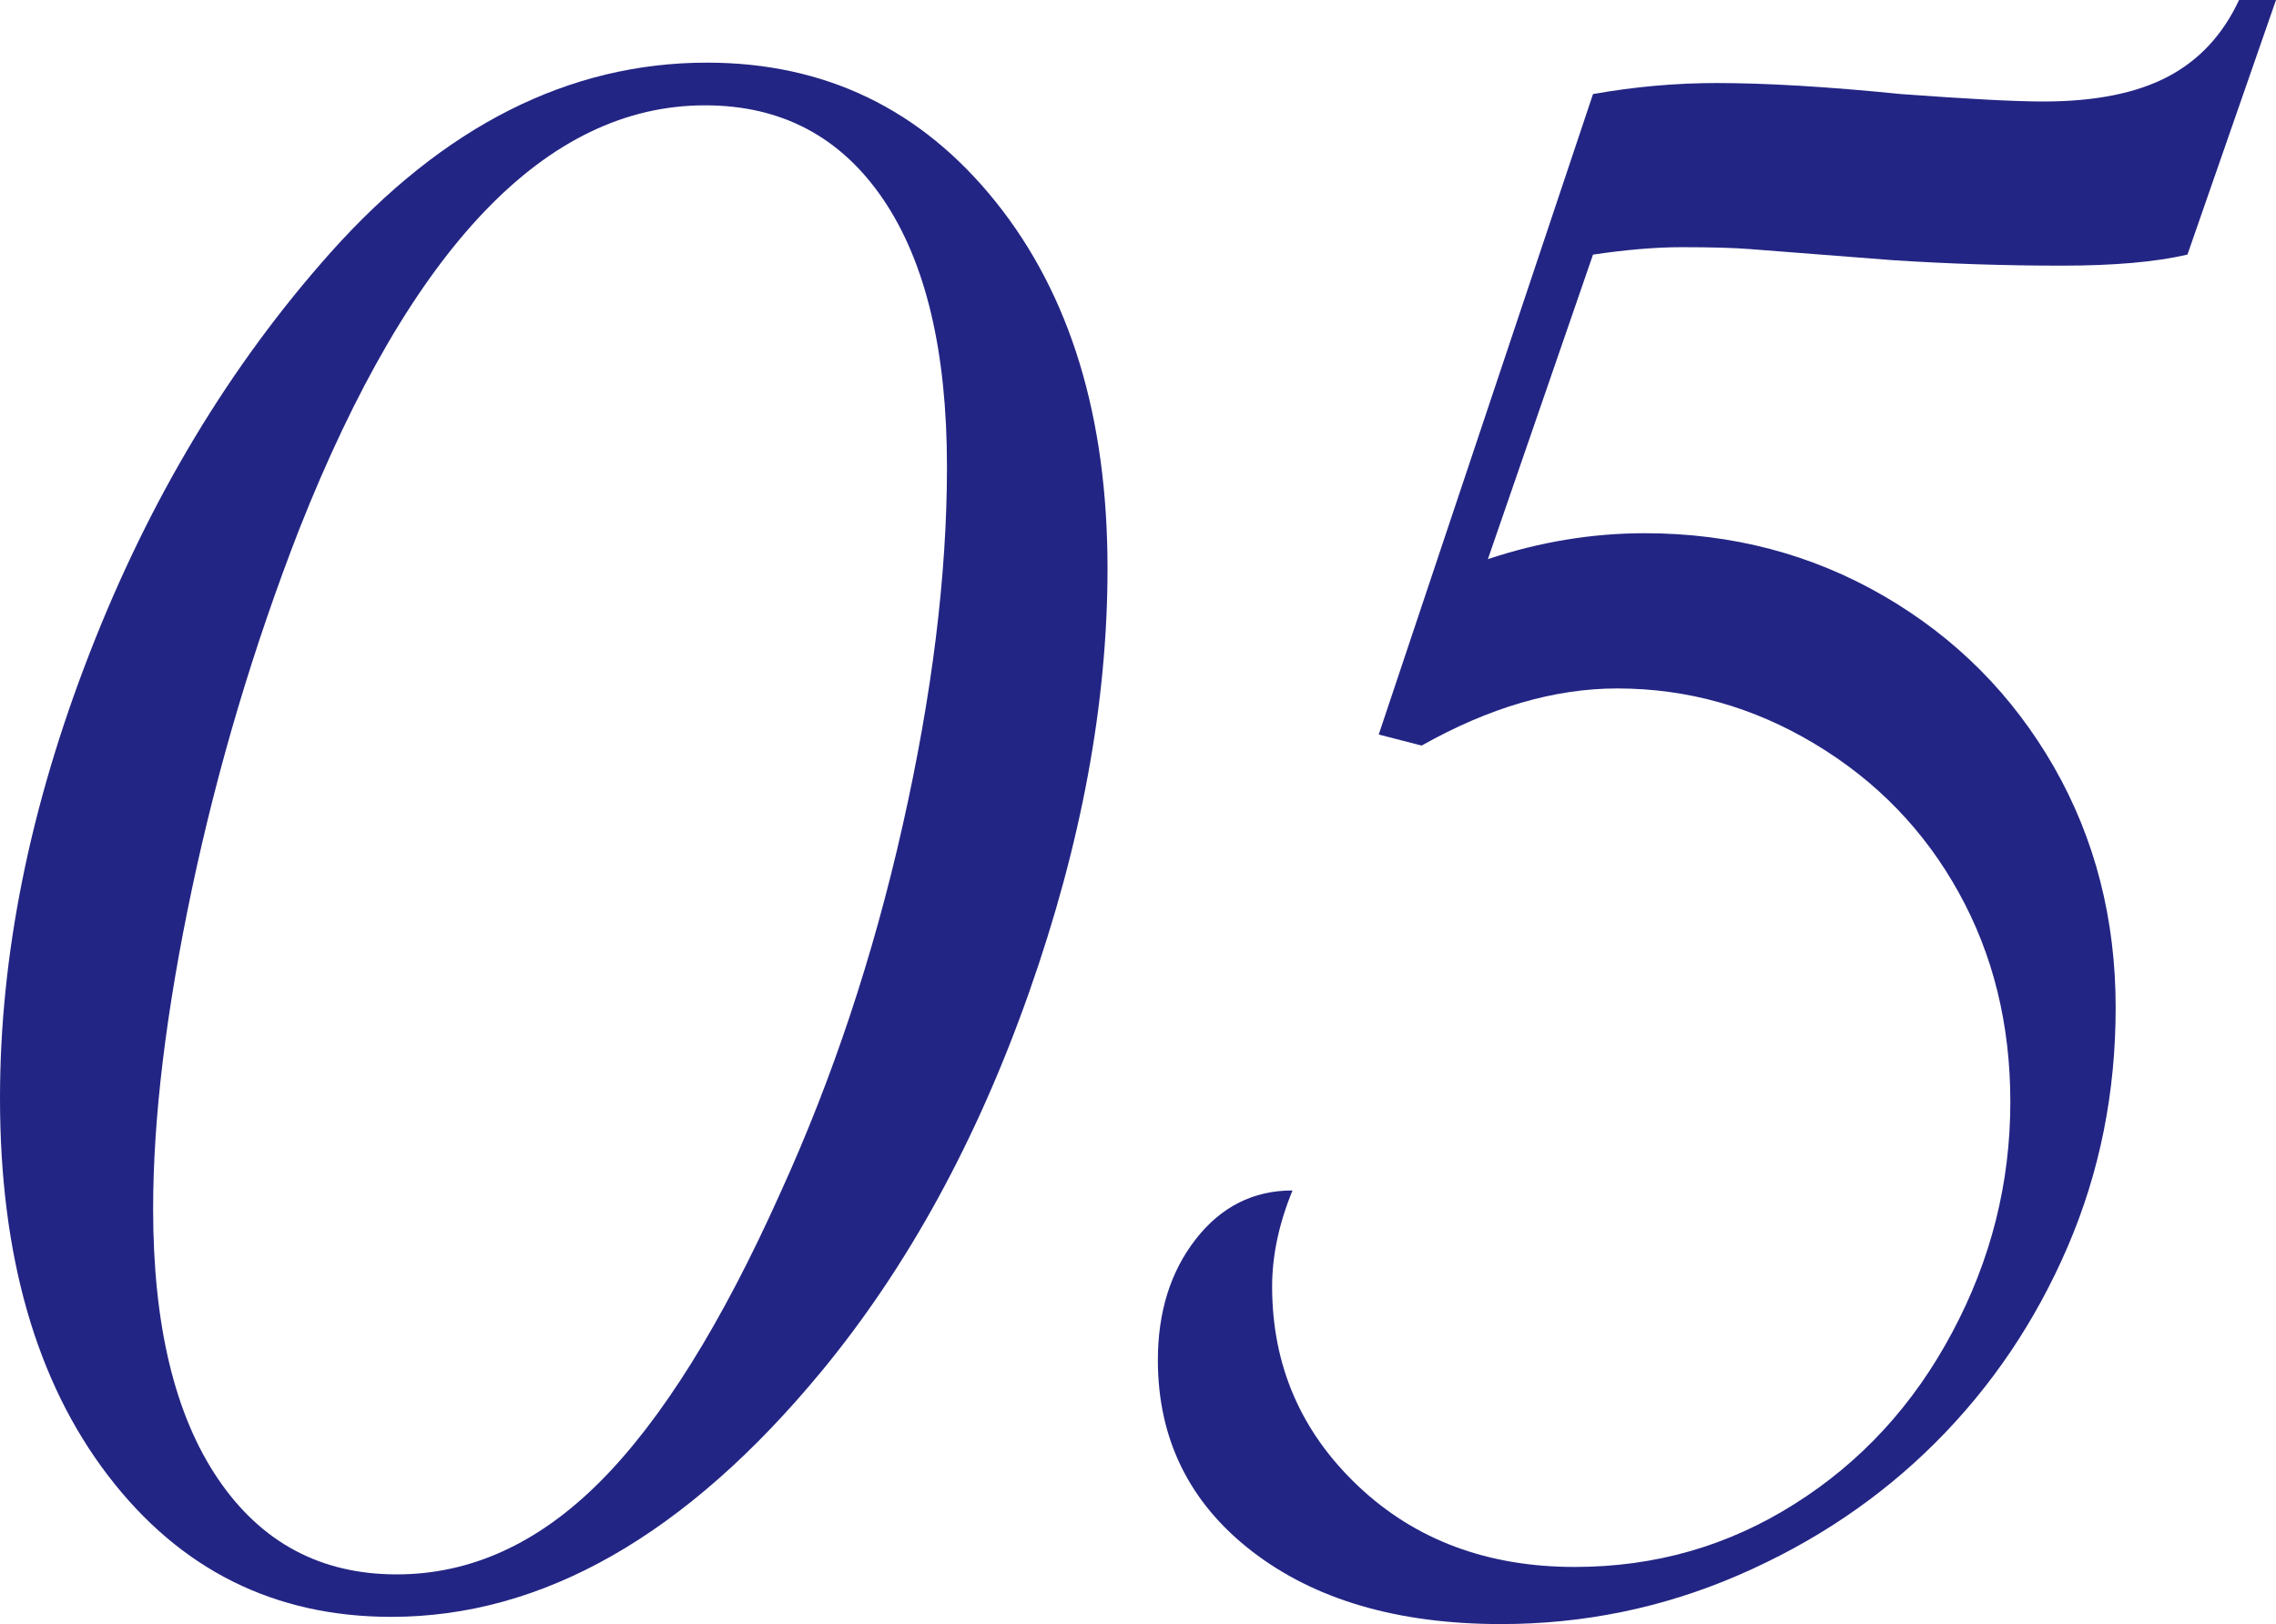
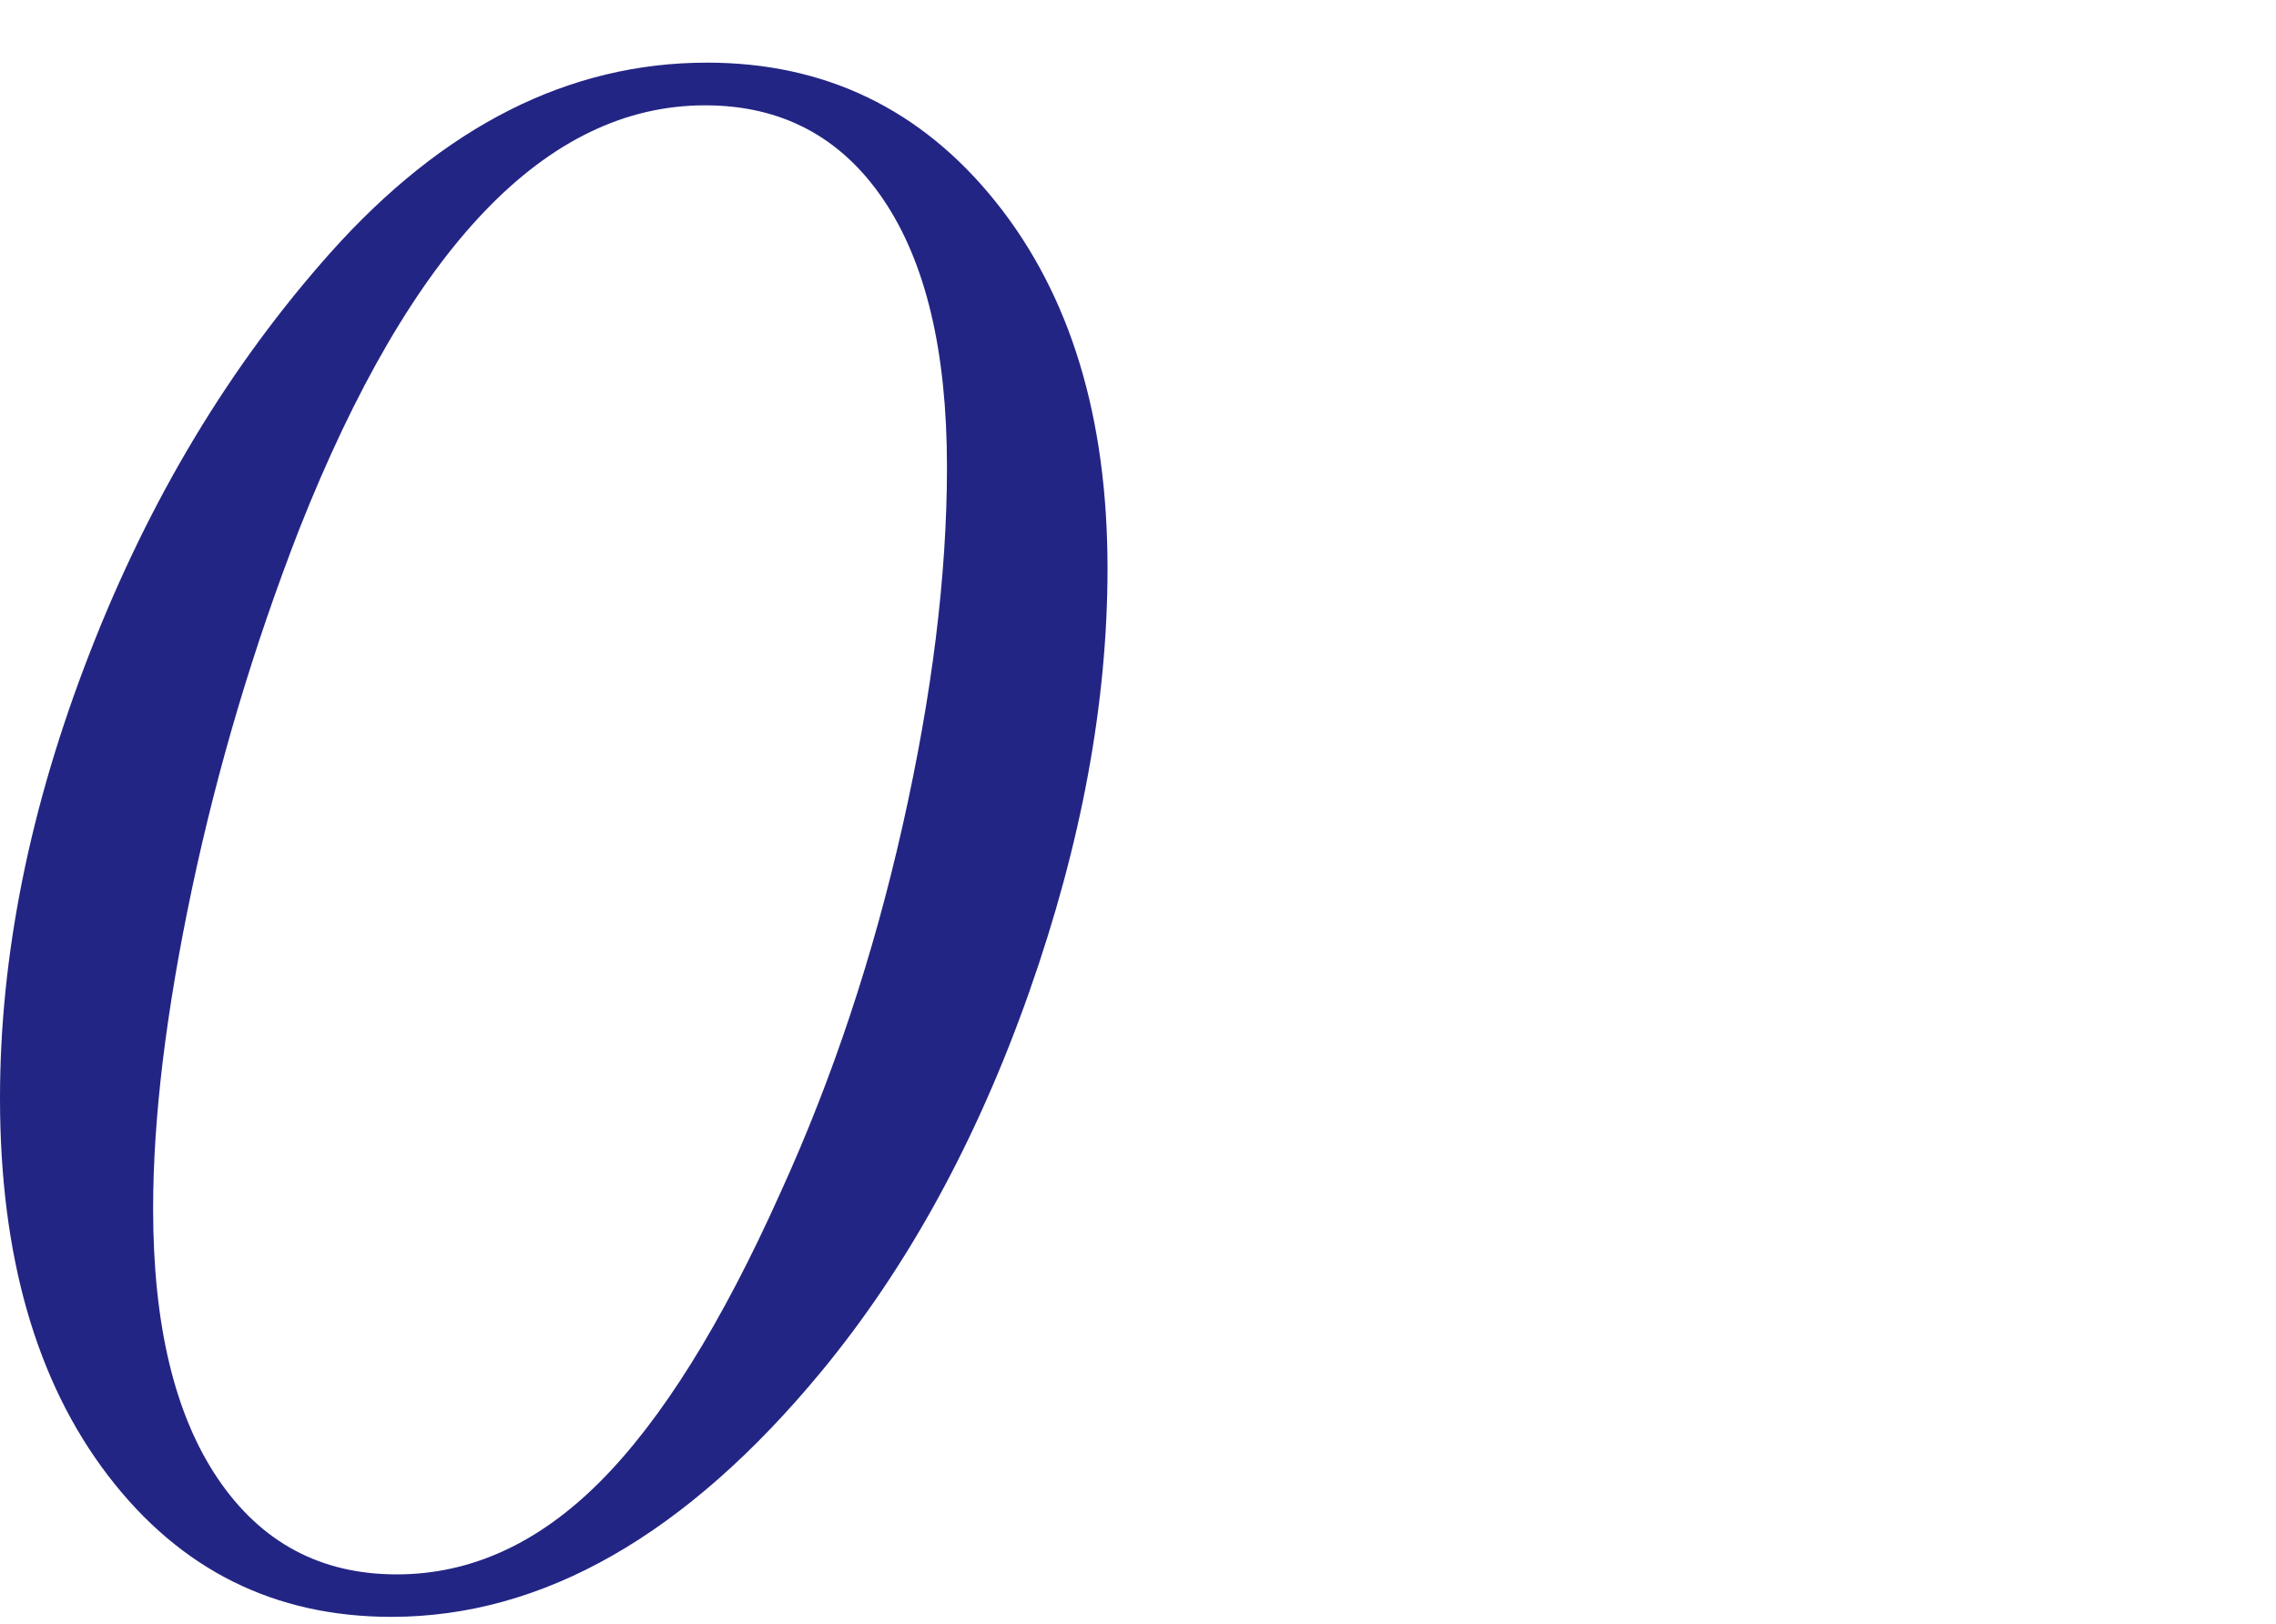
<svg xmlns="http://www.w3.org/2000/svg" version="1.1" x="0px" y="0px" viewBox="0 0 107.17 76.48" style="enable-background:new 0 0 107.17 76.48;" xml:space="preserve">
  <style type="text/css">
	.st0{fill:#232584;}
</style>
  <path class="st0" d="M52.15,26.77c0,6.32-1.23,12.97-3.69,19.95c-2.46,6.98-5.72,12.94-9.78,17.86 c-6.37,7.71-13.12,11.56-20.25,11.56c-5.51,0-9.95-2.22-13.34-6.65S0,59.13,0,51.71c0-6.72,1.4-13.7,4.22-20.95 c2.81-7.24,6.59-13.53,11.34-18.86c5.33-5.97,11.24-8.95,17.73-8.95c5.56,0,10.1,2.19,13.6,6.56 C50.4,13.89,52.15,19.64,52.15,26.77z M44.59,21.99c0-5.45-1-9.65-3-12.6s-4.8-4.43-8.39-4.43c-7.47,0-13.85,6.66-19.12,19.99 c-2.14,5.51-3.82,11.14-5.04,16.9c-1.22,5.77-1.83,10.79-1.83,15.08c0,5.45,1.01,9.68,3.04,12.69c2.03,3.01,4.84,4.52,8.43,4.52 c3.48,0,6.66-1.45,9.56-4.35c2.9-2.9,5.74-7.44,8.52-13.65c2.43-5.33,4.35-11.08,5.74-17.25S44.59,27.09,44.59,21.99z" />
-   <path class="st0" d="M64.92,34.59L75.01,4.43c1.97-0.35,3.91-0.52,5.82-0.52c2.32,0,5.21,0.17,8.69,0.52 c3.13,0.23,5.36,0.35,6.69,0.35c2.43,0,4.39-0.39,5.87-1.17s2.59-1.98,3.35-3.61h1.74l-4.17,11.99c-1.51,0.35-3.48,0.52-5.91,0.52 c-2.72,0-5.39-0.09-8-0.26l-6.69-0.52c-0.75-0.06-1.83-0.09-3.22-0.09c-1.22,0-2.61,0.12-4.17,0.35l-4.95,14.34 c2.43-0.81,4.9-1.22,7.39-1.22c4.11,0,7.87,0.99,11.26,2.96c3.39,1.97,6.05,4.65,8,8.04c1.94,3.39,2.91,7.17,2.91,11.34 c0,4-0.75,7.75-2.26,11.26c-1.51,3.51-3.58,6.58-6.21,9.21c-2.64,2.64-5.74,4.72-9.3,6.26s-7.29,2.3-11.17,2.3 c-4.87,0-8.78-1.15-11.73-3.43s-4.43-5.29-4.43-9c0-2.26,0.59-4.16,1.78-5.69c1.19-1.53,2.71-2.3,4.56-2.3 c-0.64,1.56-0.96,3.07-0.96,4.52c0,3.71,1.35,6.84,4.04,9.39c2.69,2.55,6.1,3.82,10.21,3.82c3.77,0,7.21-0.98,10.34-2.96 c3.13-1.97,5.61-4.66,7.43-8.08c1.83-3.42,2.74-7.04,2.74-10.86c0-3.65-0.81-6.94-2.43-9.86c-1.62-2.93-3.88-5.26-6.78-7 c-2.9-1.74-6-2.61-9.3-2.61c-2.96,0-6.03,0.9-9.21,2.69L64.92,34.59z" />
</svg>